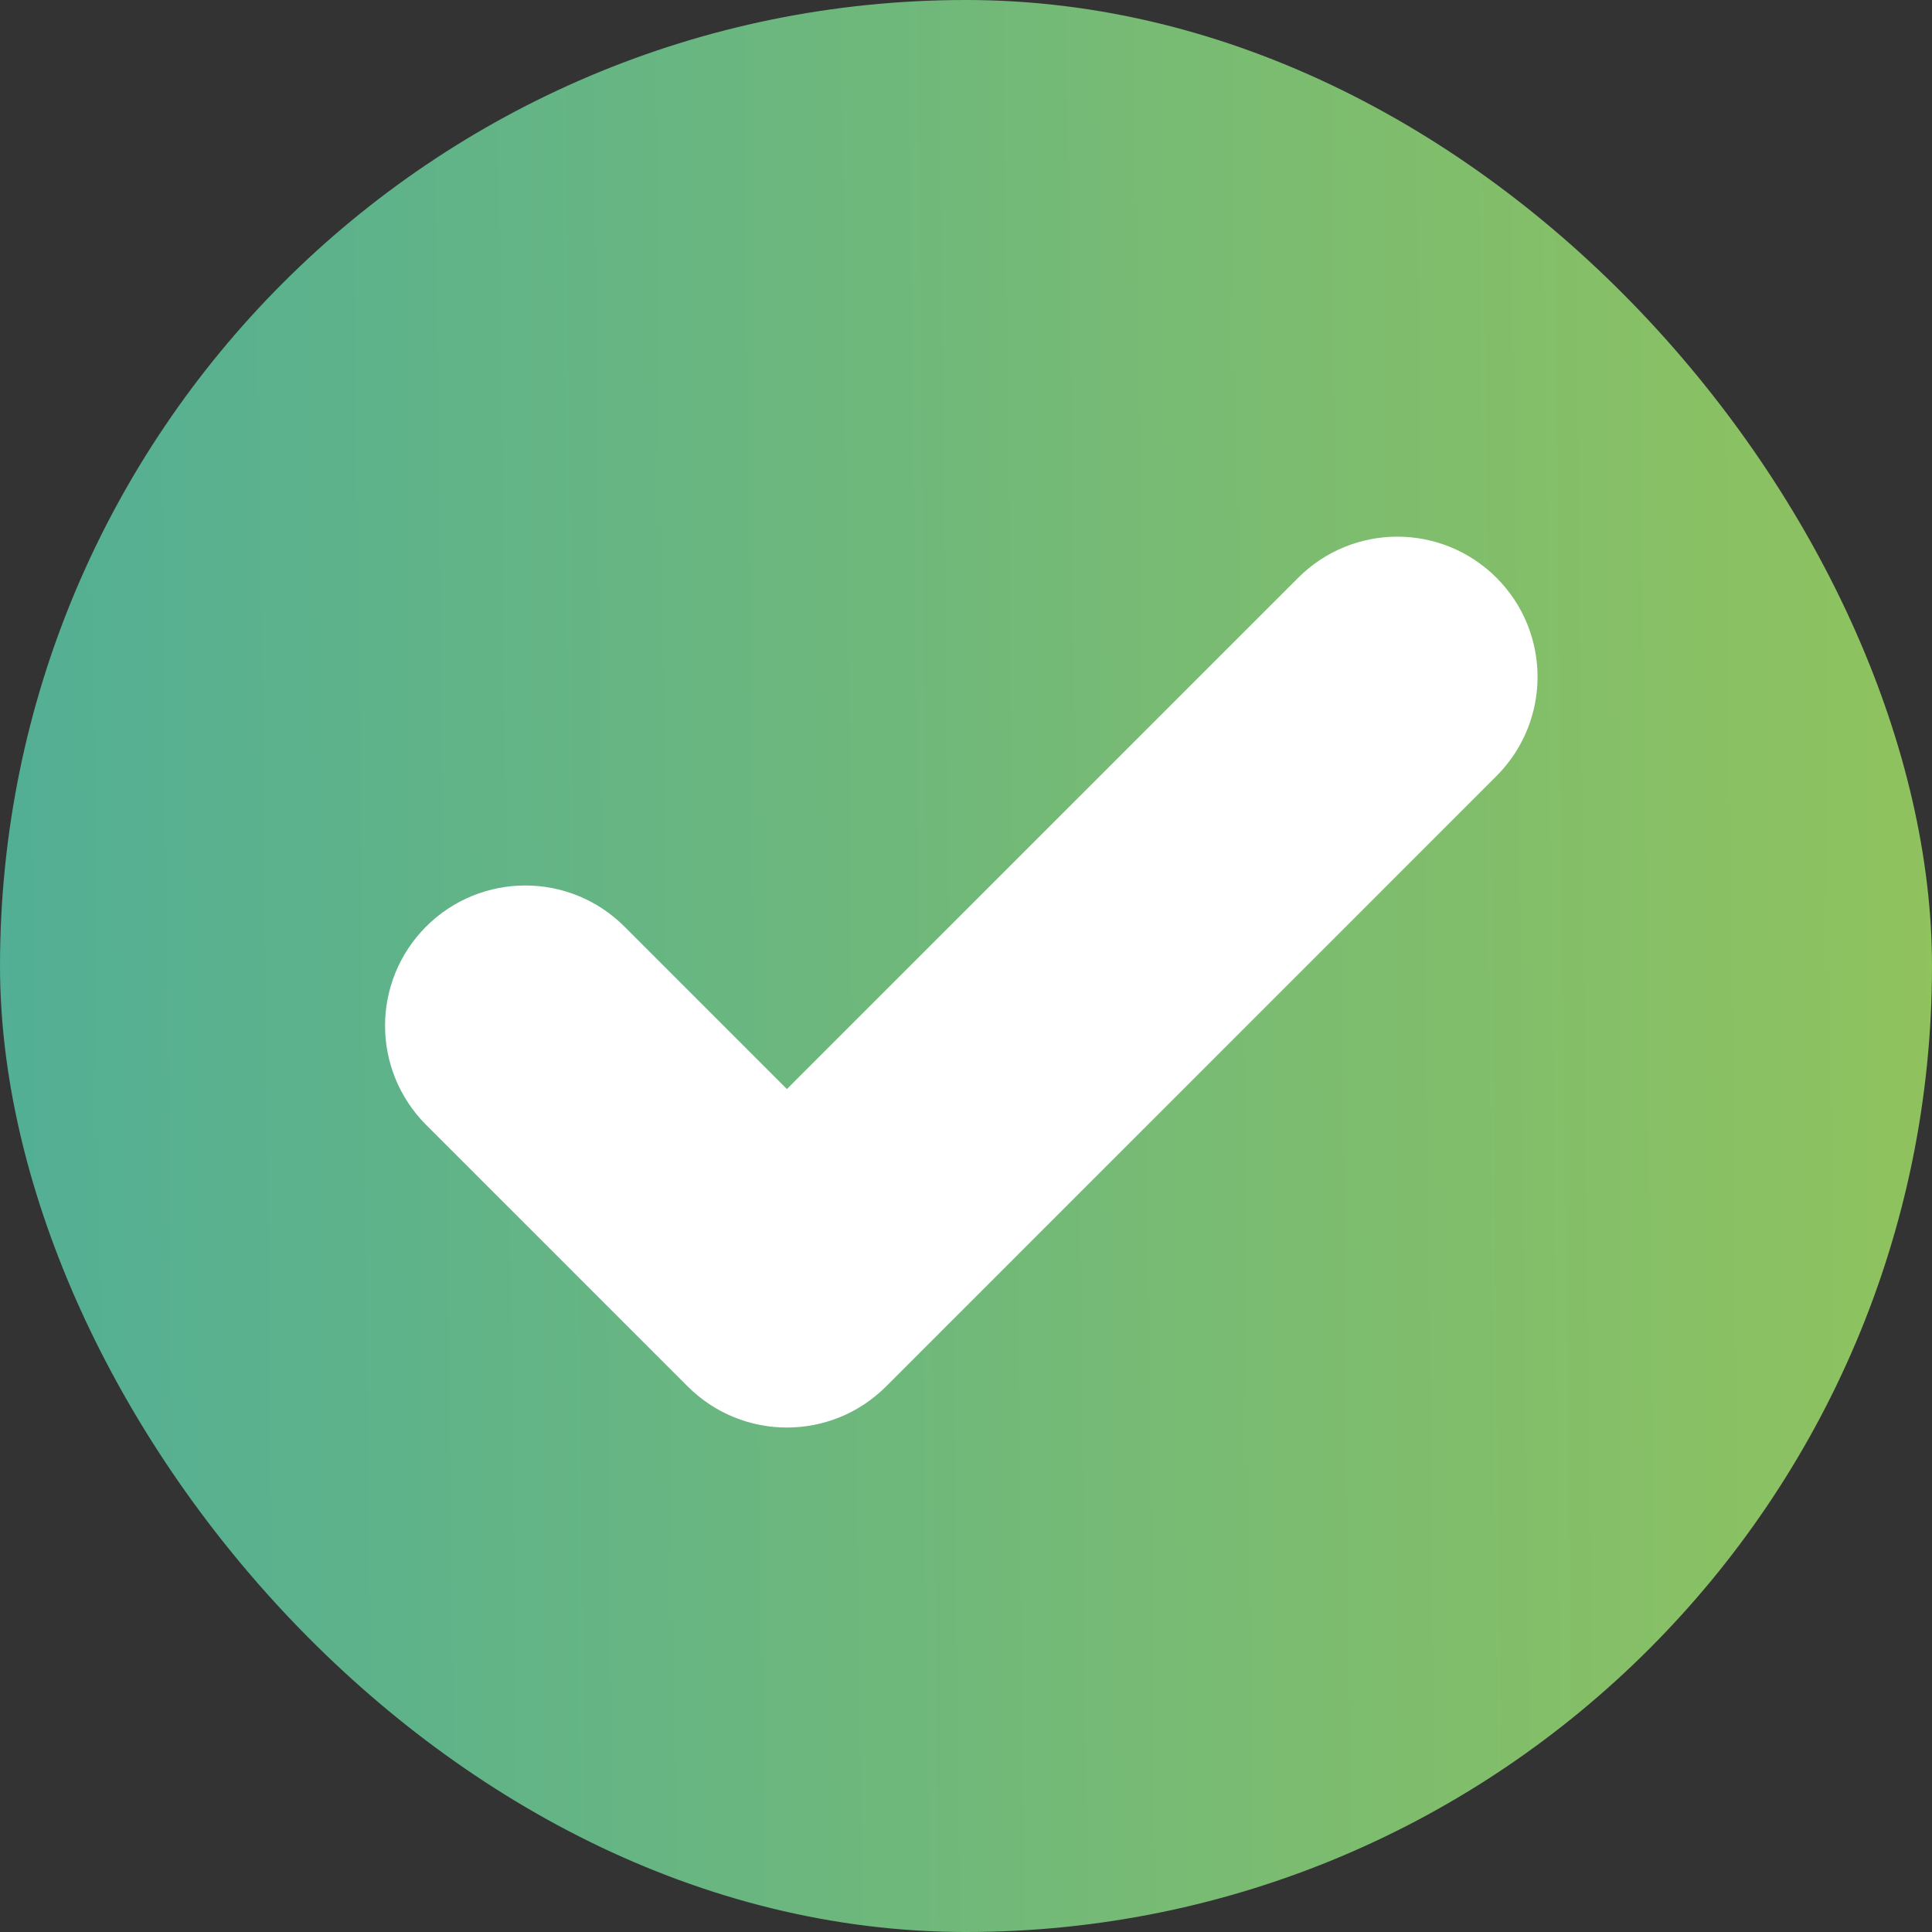
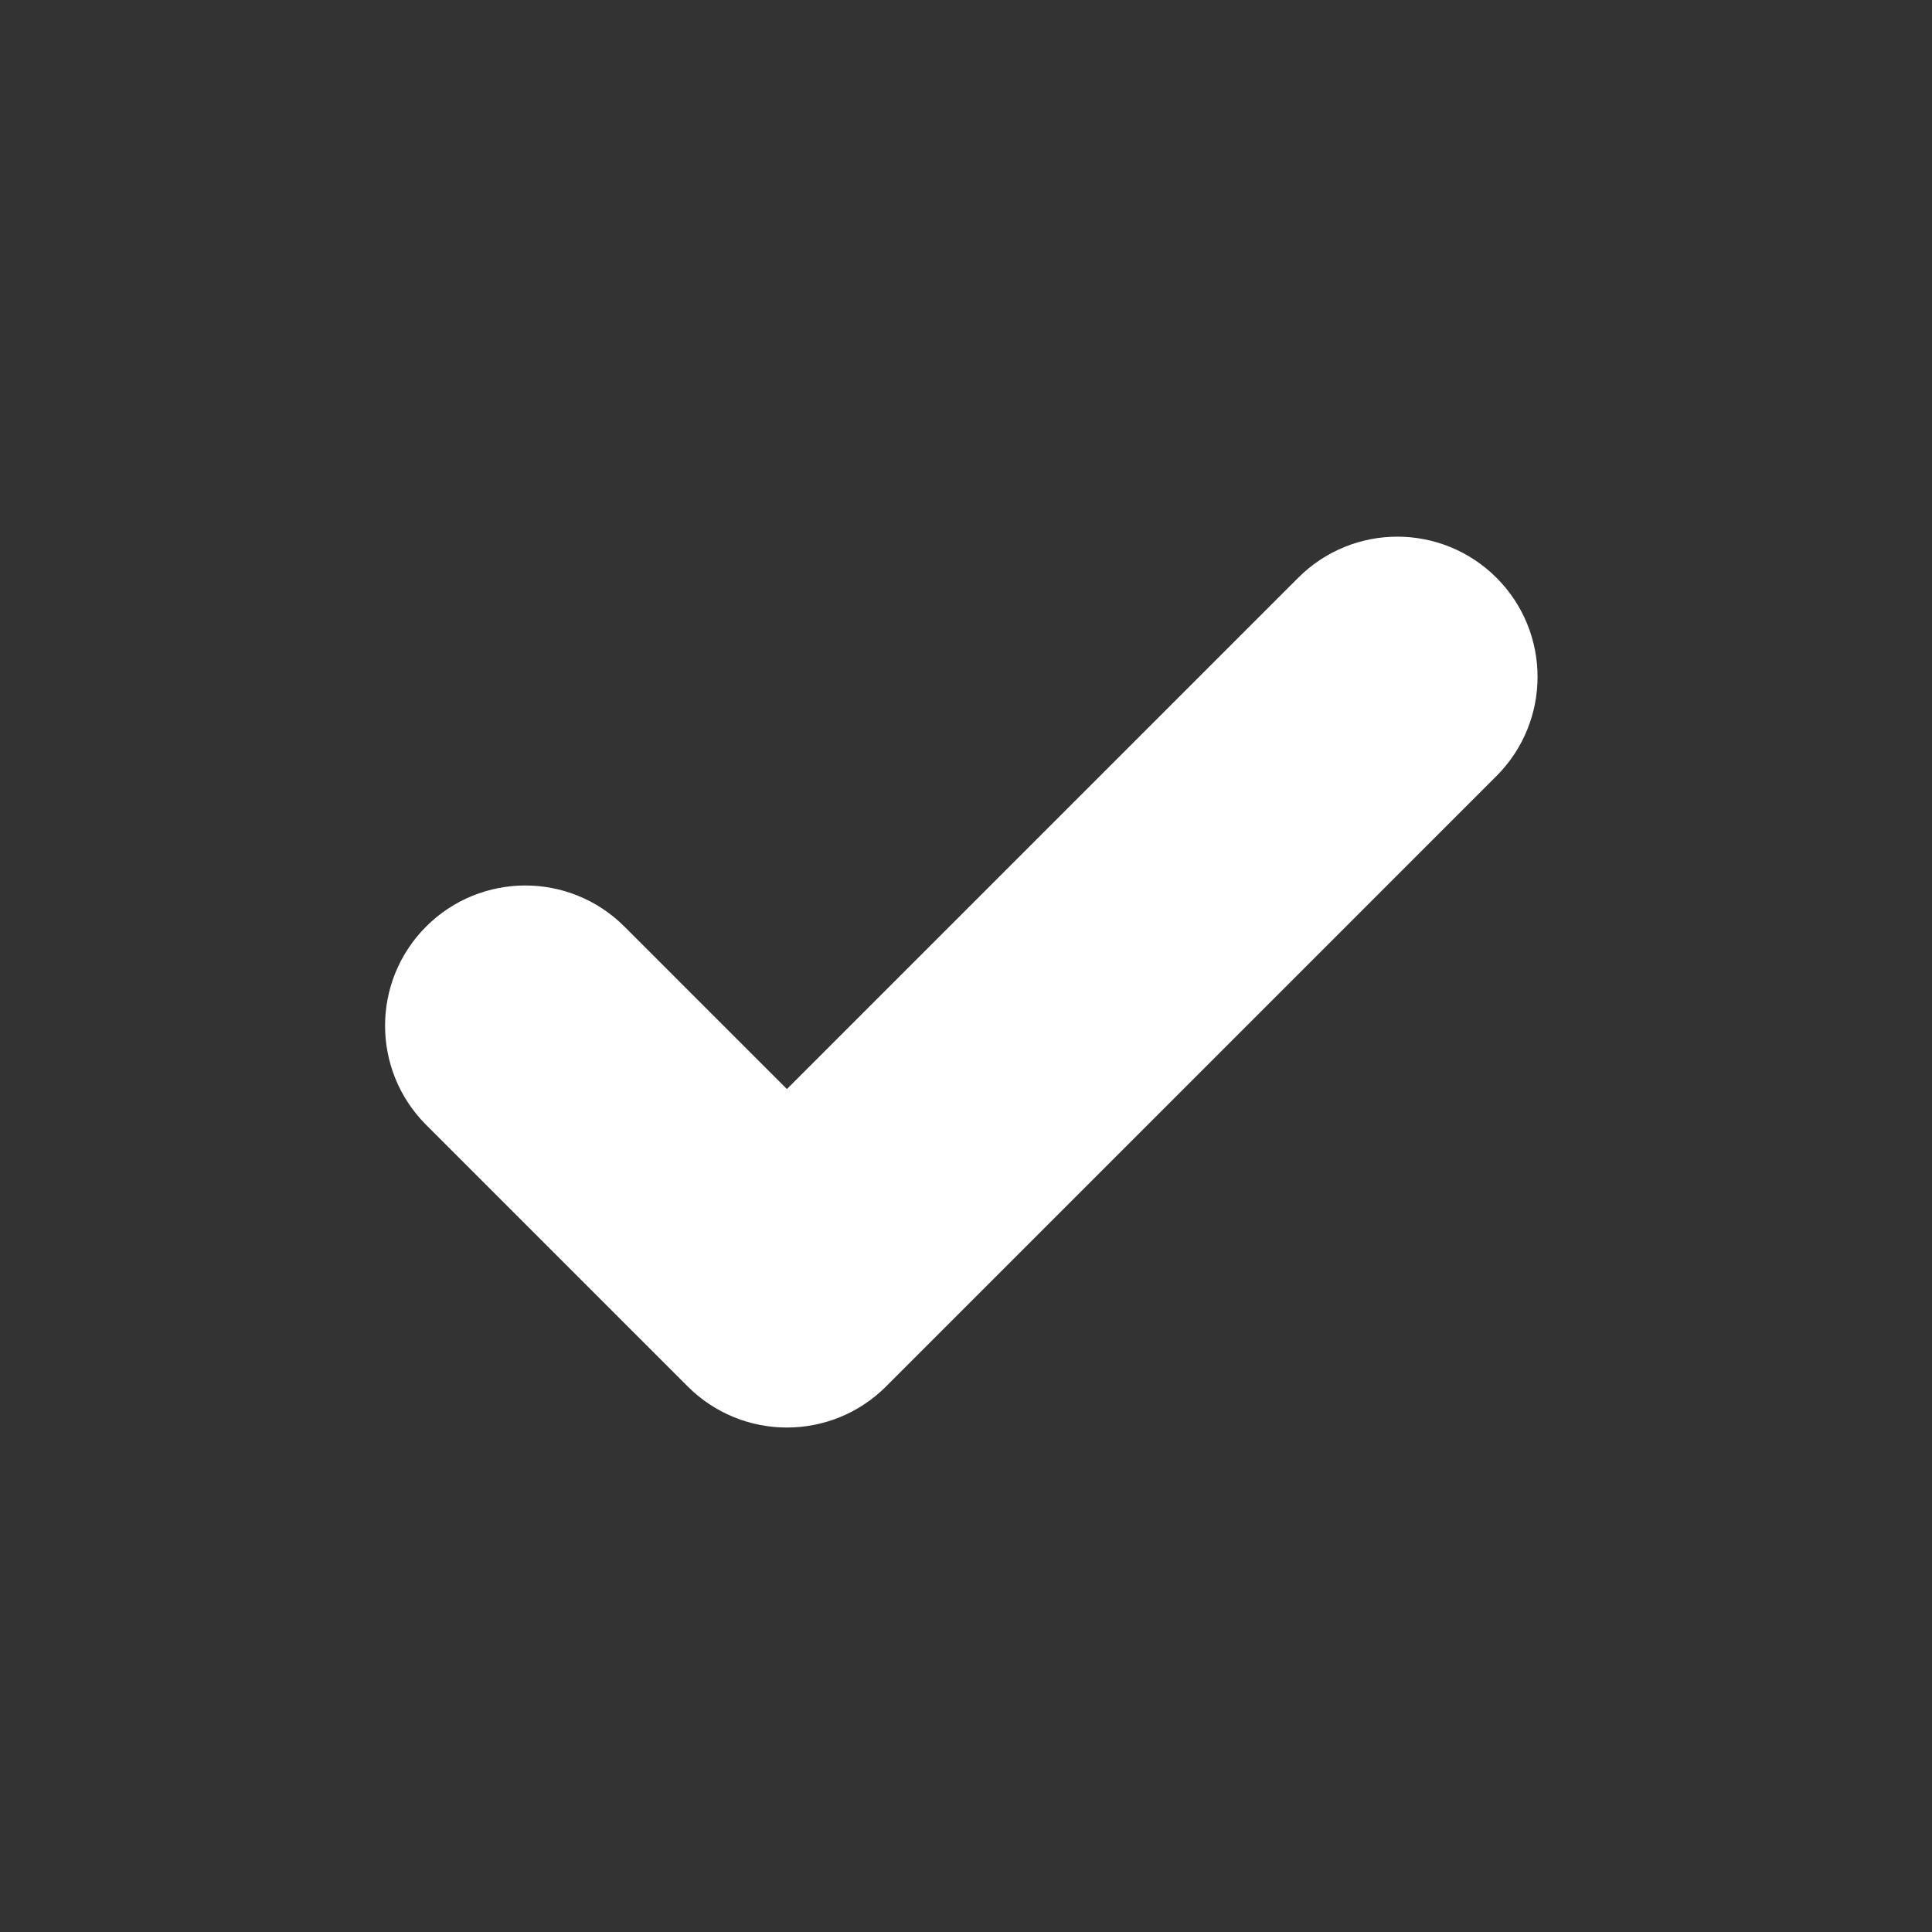
<svg xmlns="http://www.w3.org/2000/svg" width="60" height="60" viewBox="0 0 60 60" fill="none">
  <rect x="0" y="0" width="60" height="60" fill="#333333" stroke="none" />
-   <rect width="60" height="60" rx="30" fill="url(#paint0_linear_9_6)" />
  <path d="M41.378 19.003L24.438 35.943L18.331 29.836C17.216 28.721 15.409 28.721 14.294 29.836C13.18 30.951 13.18 32.758 14.294 33.873L22.419 41.998C23.534 43.112 25.341 43.112 26.456 41.998L45.414 23.039C46.529 21.924 46.529 20.117 45.414 19.003C44.299 17.888 42.492 17.888 41.378 19.003Z" fill="white" stroke="white" stroke-width="3" />
  <defs>
    <linearGradient id="paint0_linear_9_6" x1="-2.414" y1="29.508" x2="64.4" y2="28.754" gradientUnits="userSpaceOnUse">
      <stop stop-color="#50AE97" />
      <stop offset="1" stop-color="#94C45A" />
    </linearGradient>
  </defs>
</svg>